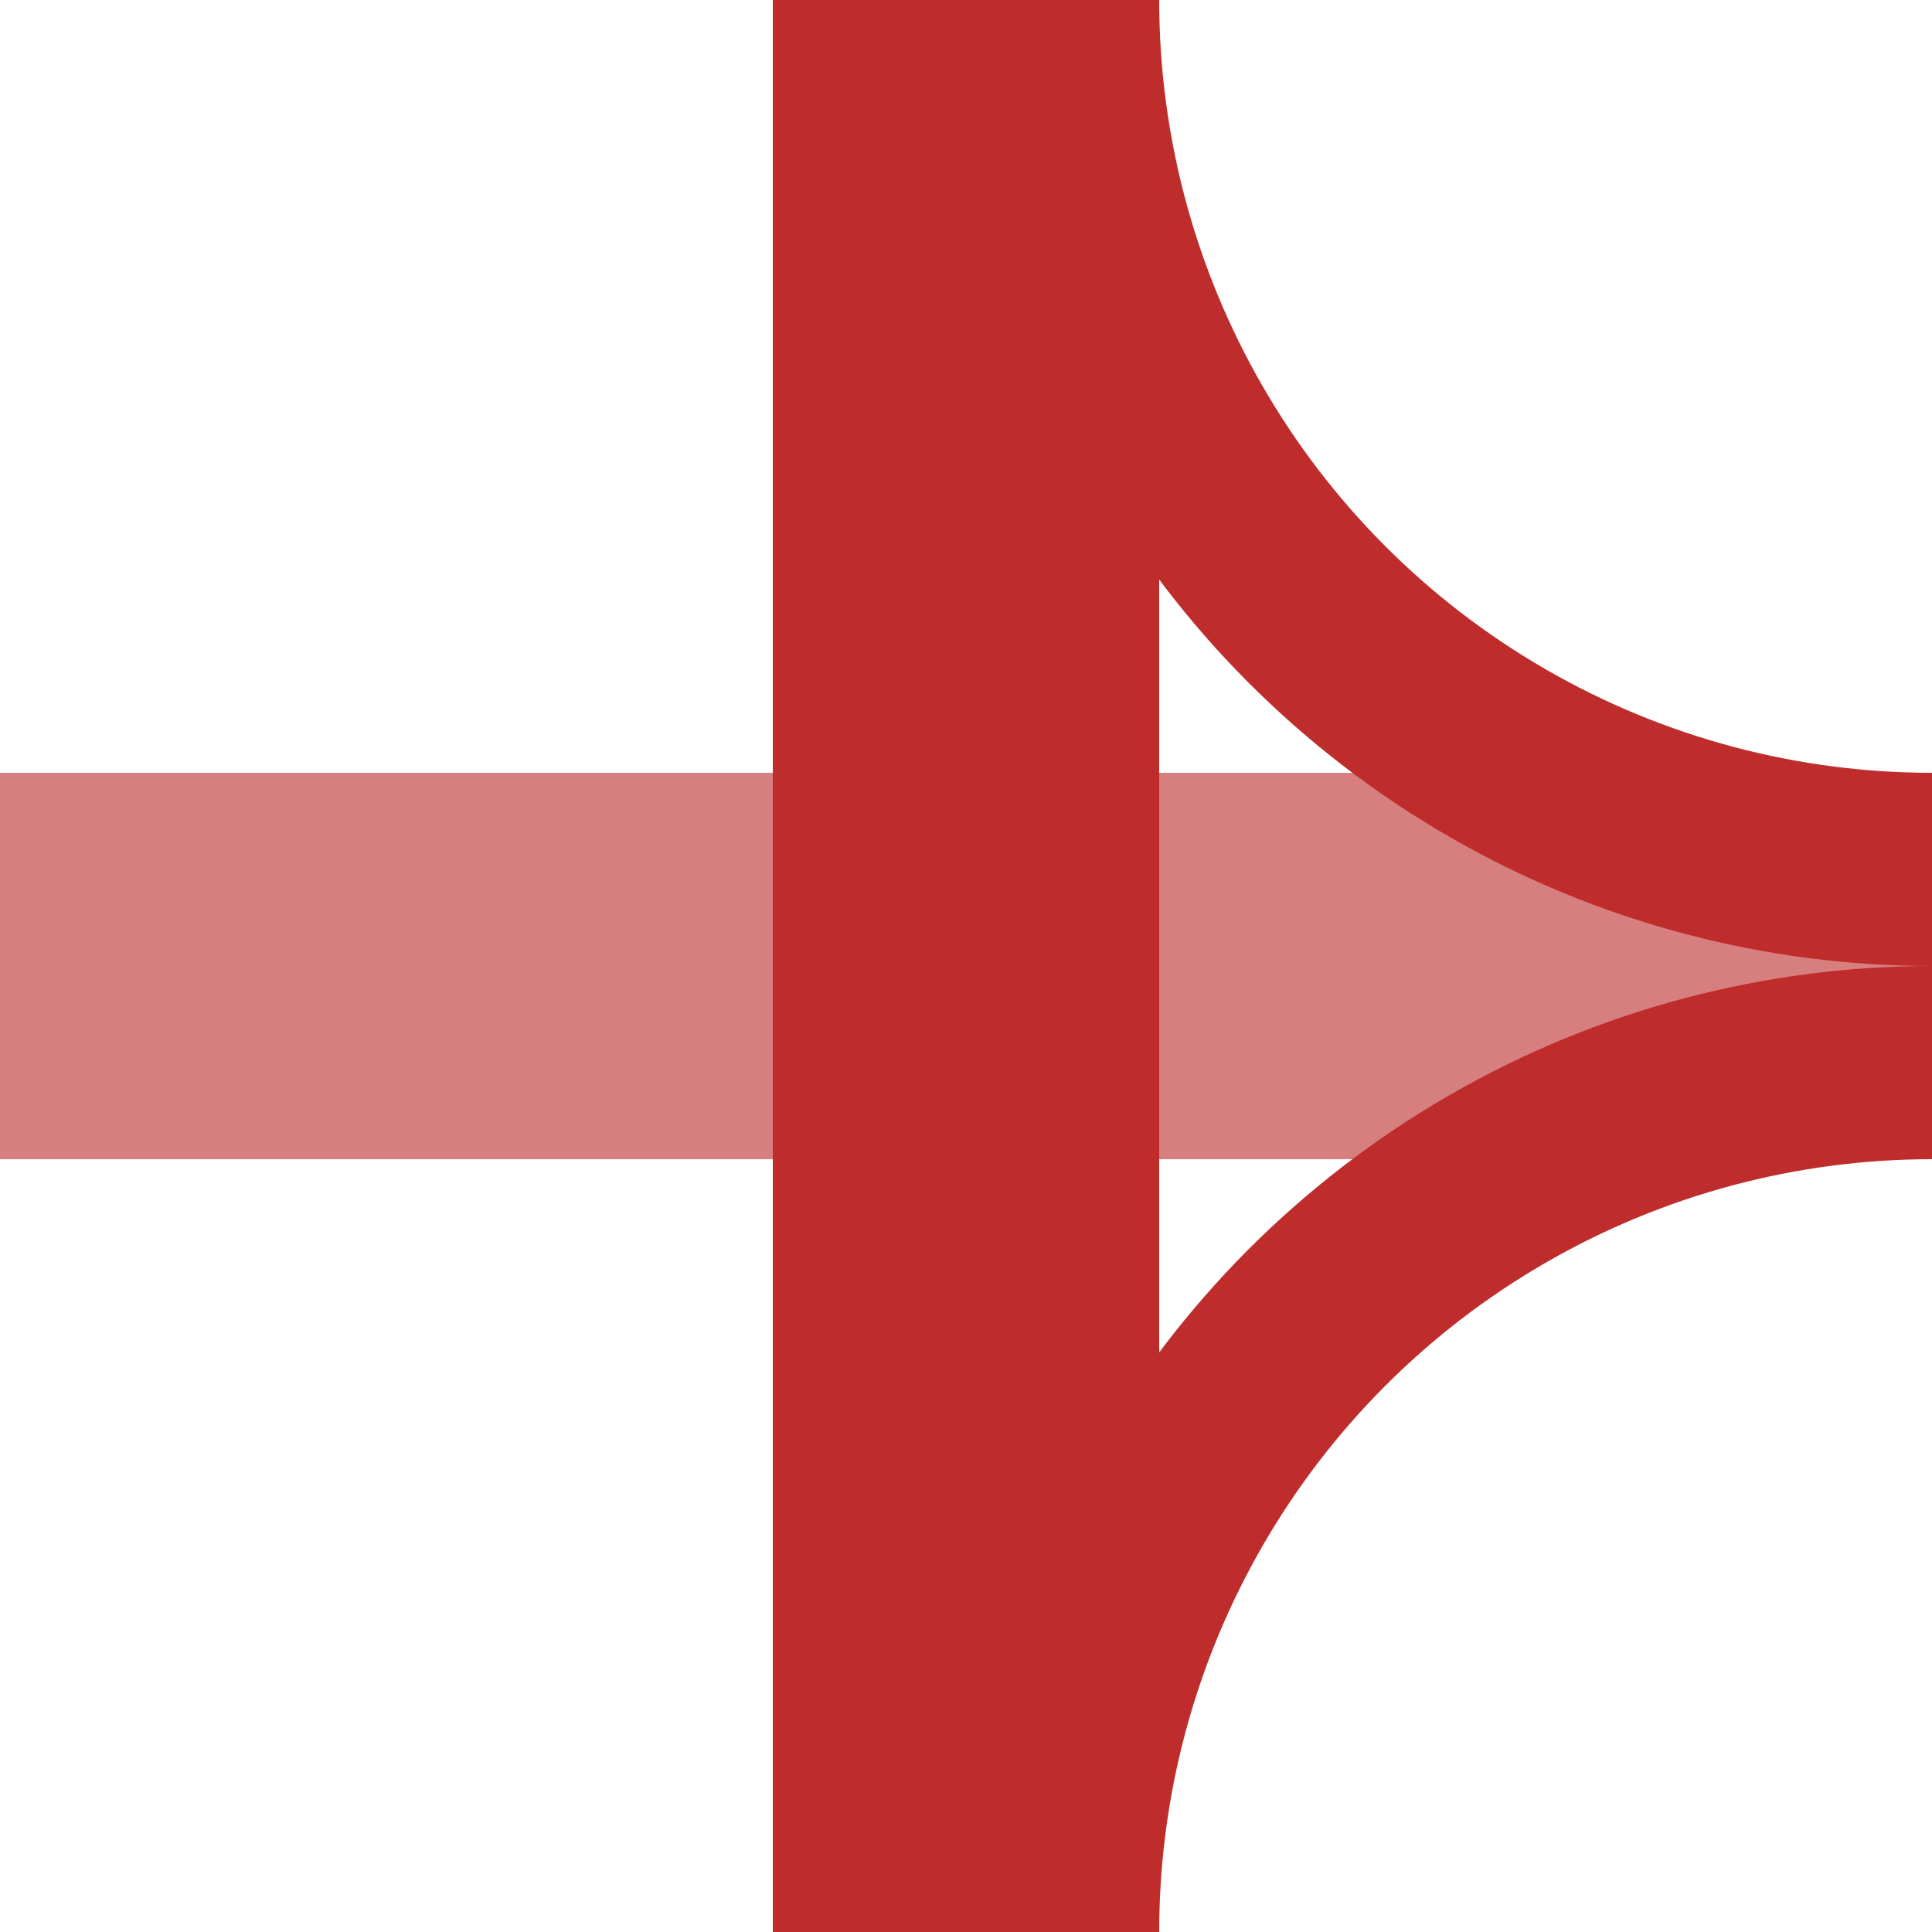
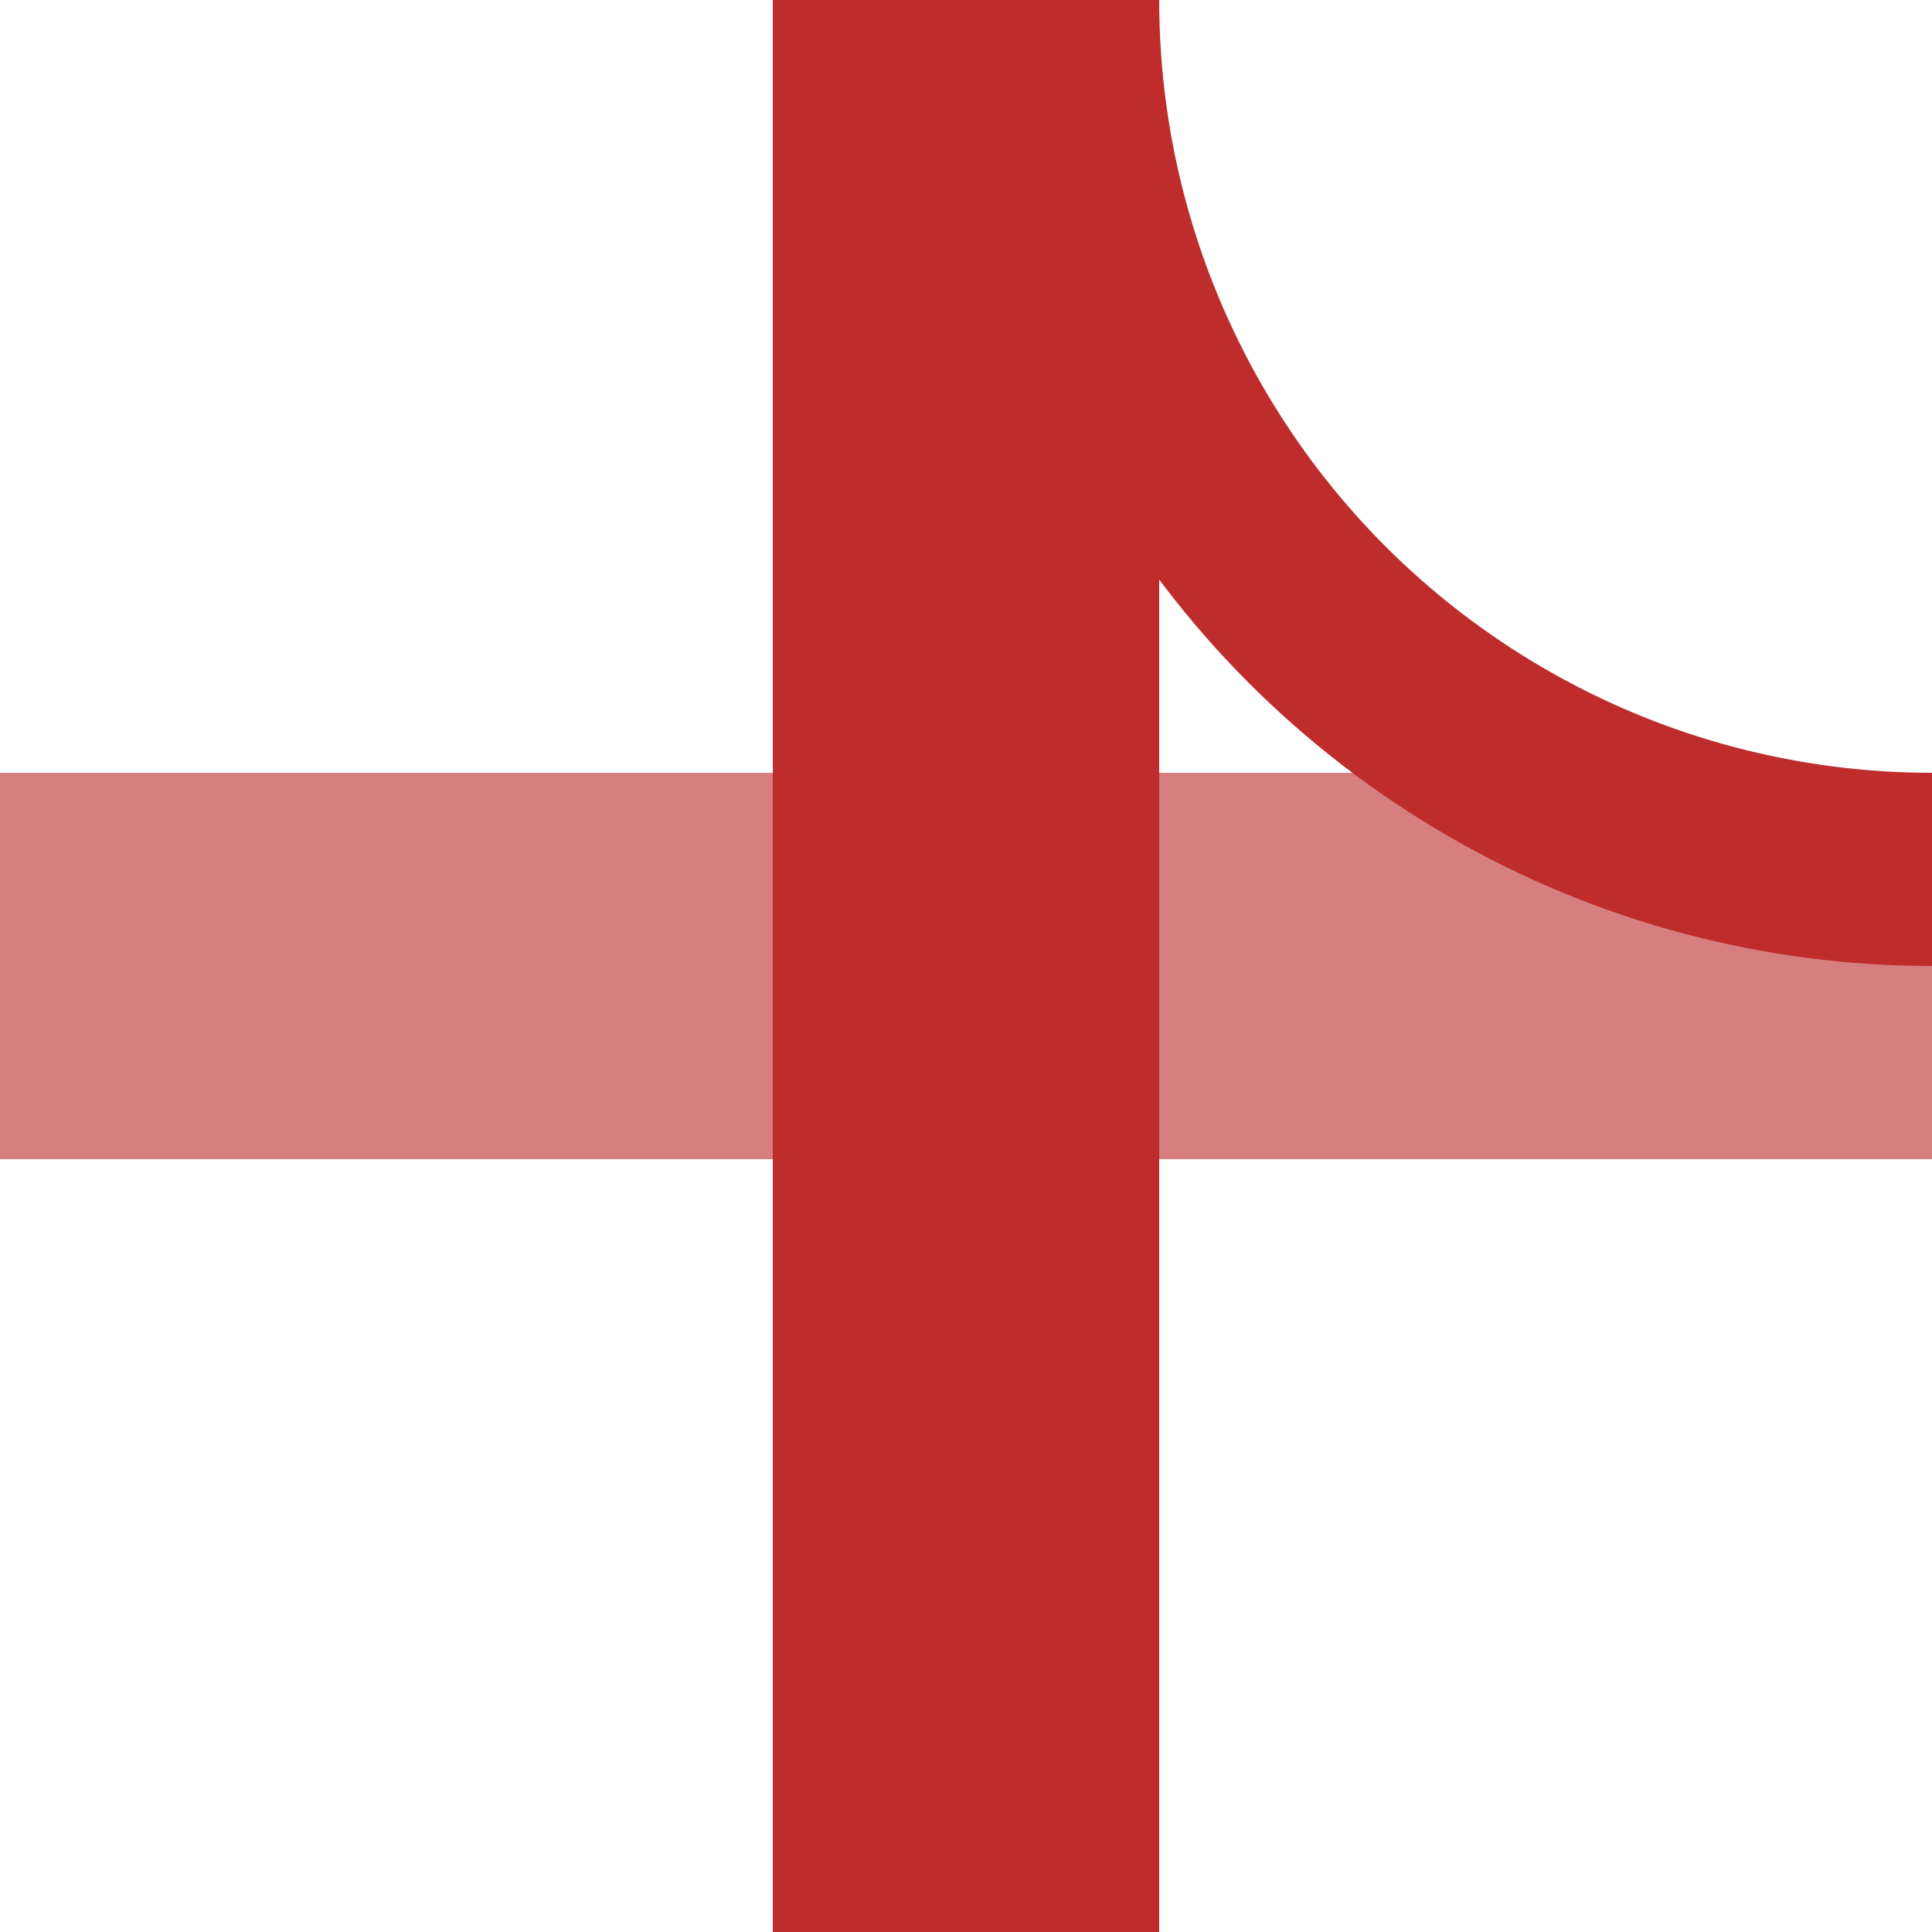
<svg xmlns="http://www.w3.org/2000/svg" width="500" height="500">
  <title>eKRZl+l</title>
  <g style="stroke:none;">
    <rect x="0" y="200" width="500" height="100" fill="#d77f7e" />
    <rect x="200" y="0" width="100" height="500" fill="#be2d2c" />
  </g>
  <g style="stroke:#be2d2c; stroke-width:50; fill:none;">
    <circle cx="500" cy="0" r="225" />
-     <circle cx="500" cy="500" r="225" />
  </g>
</svg>